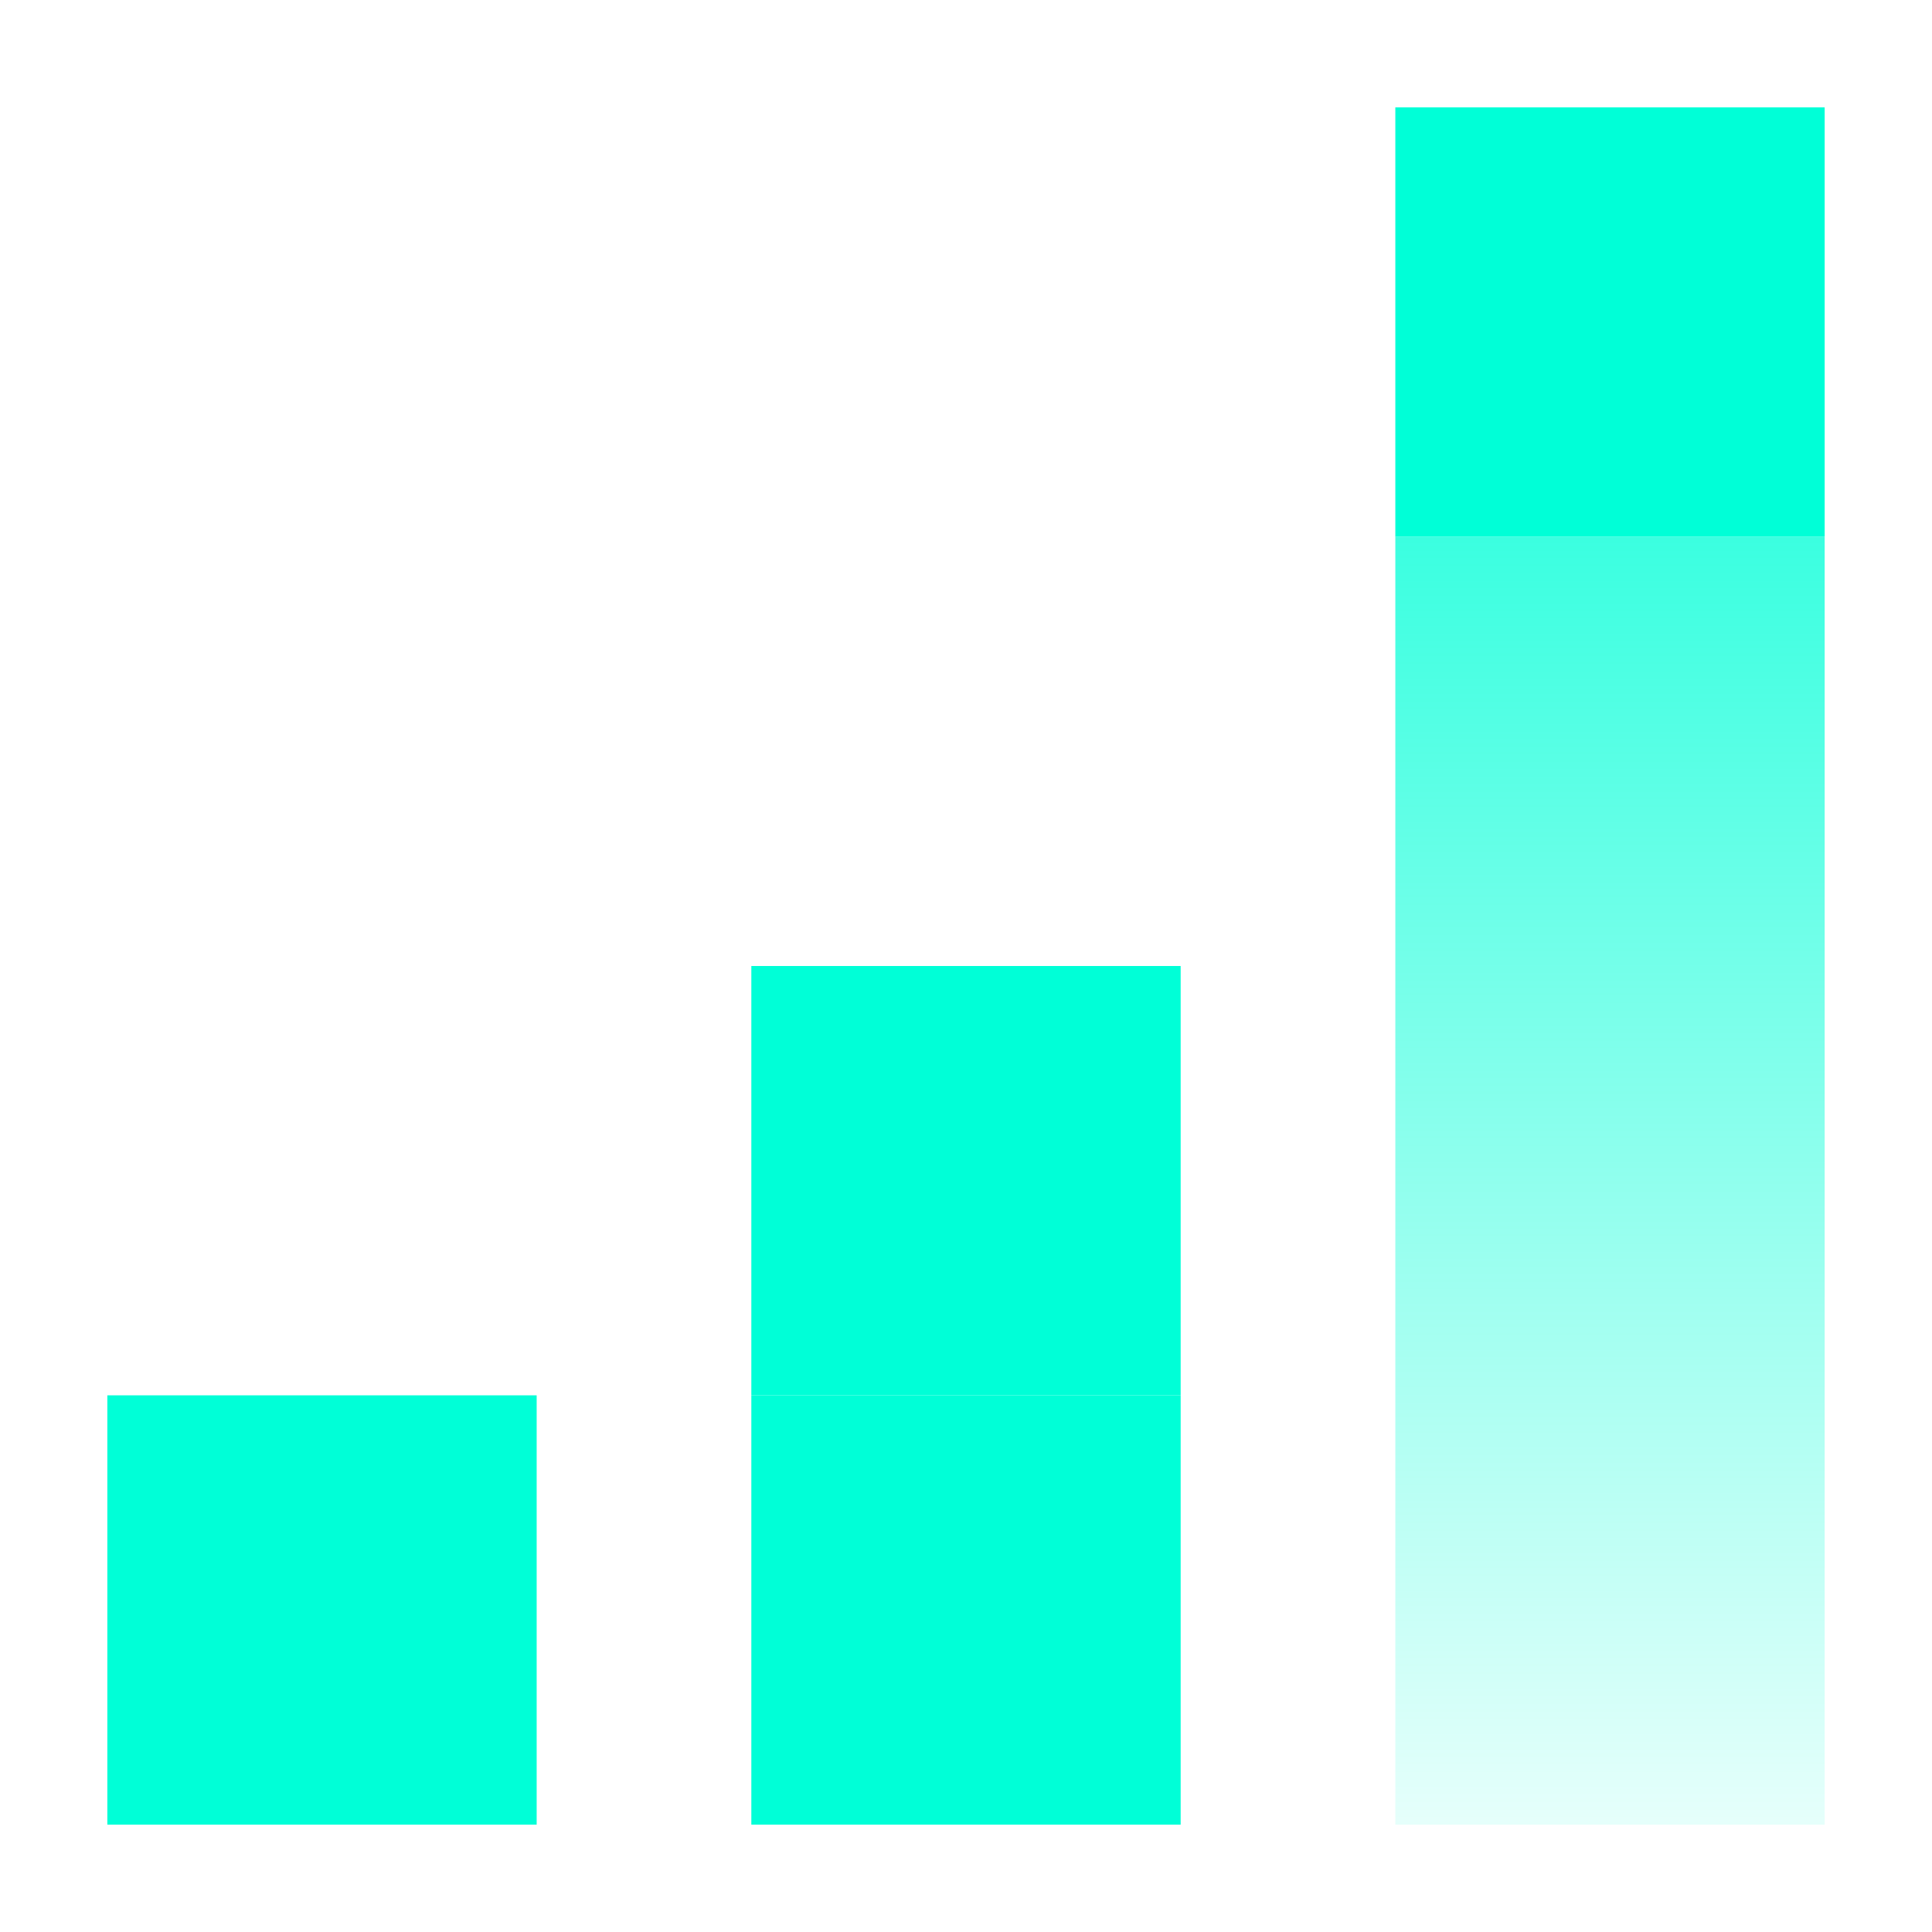
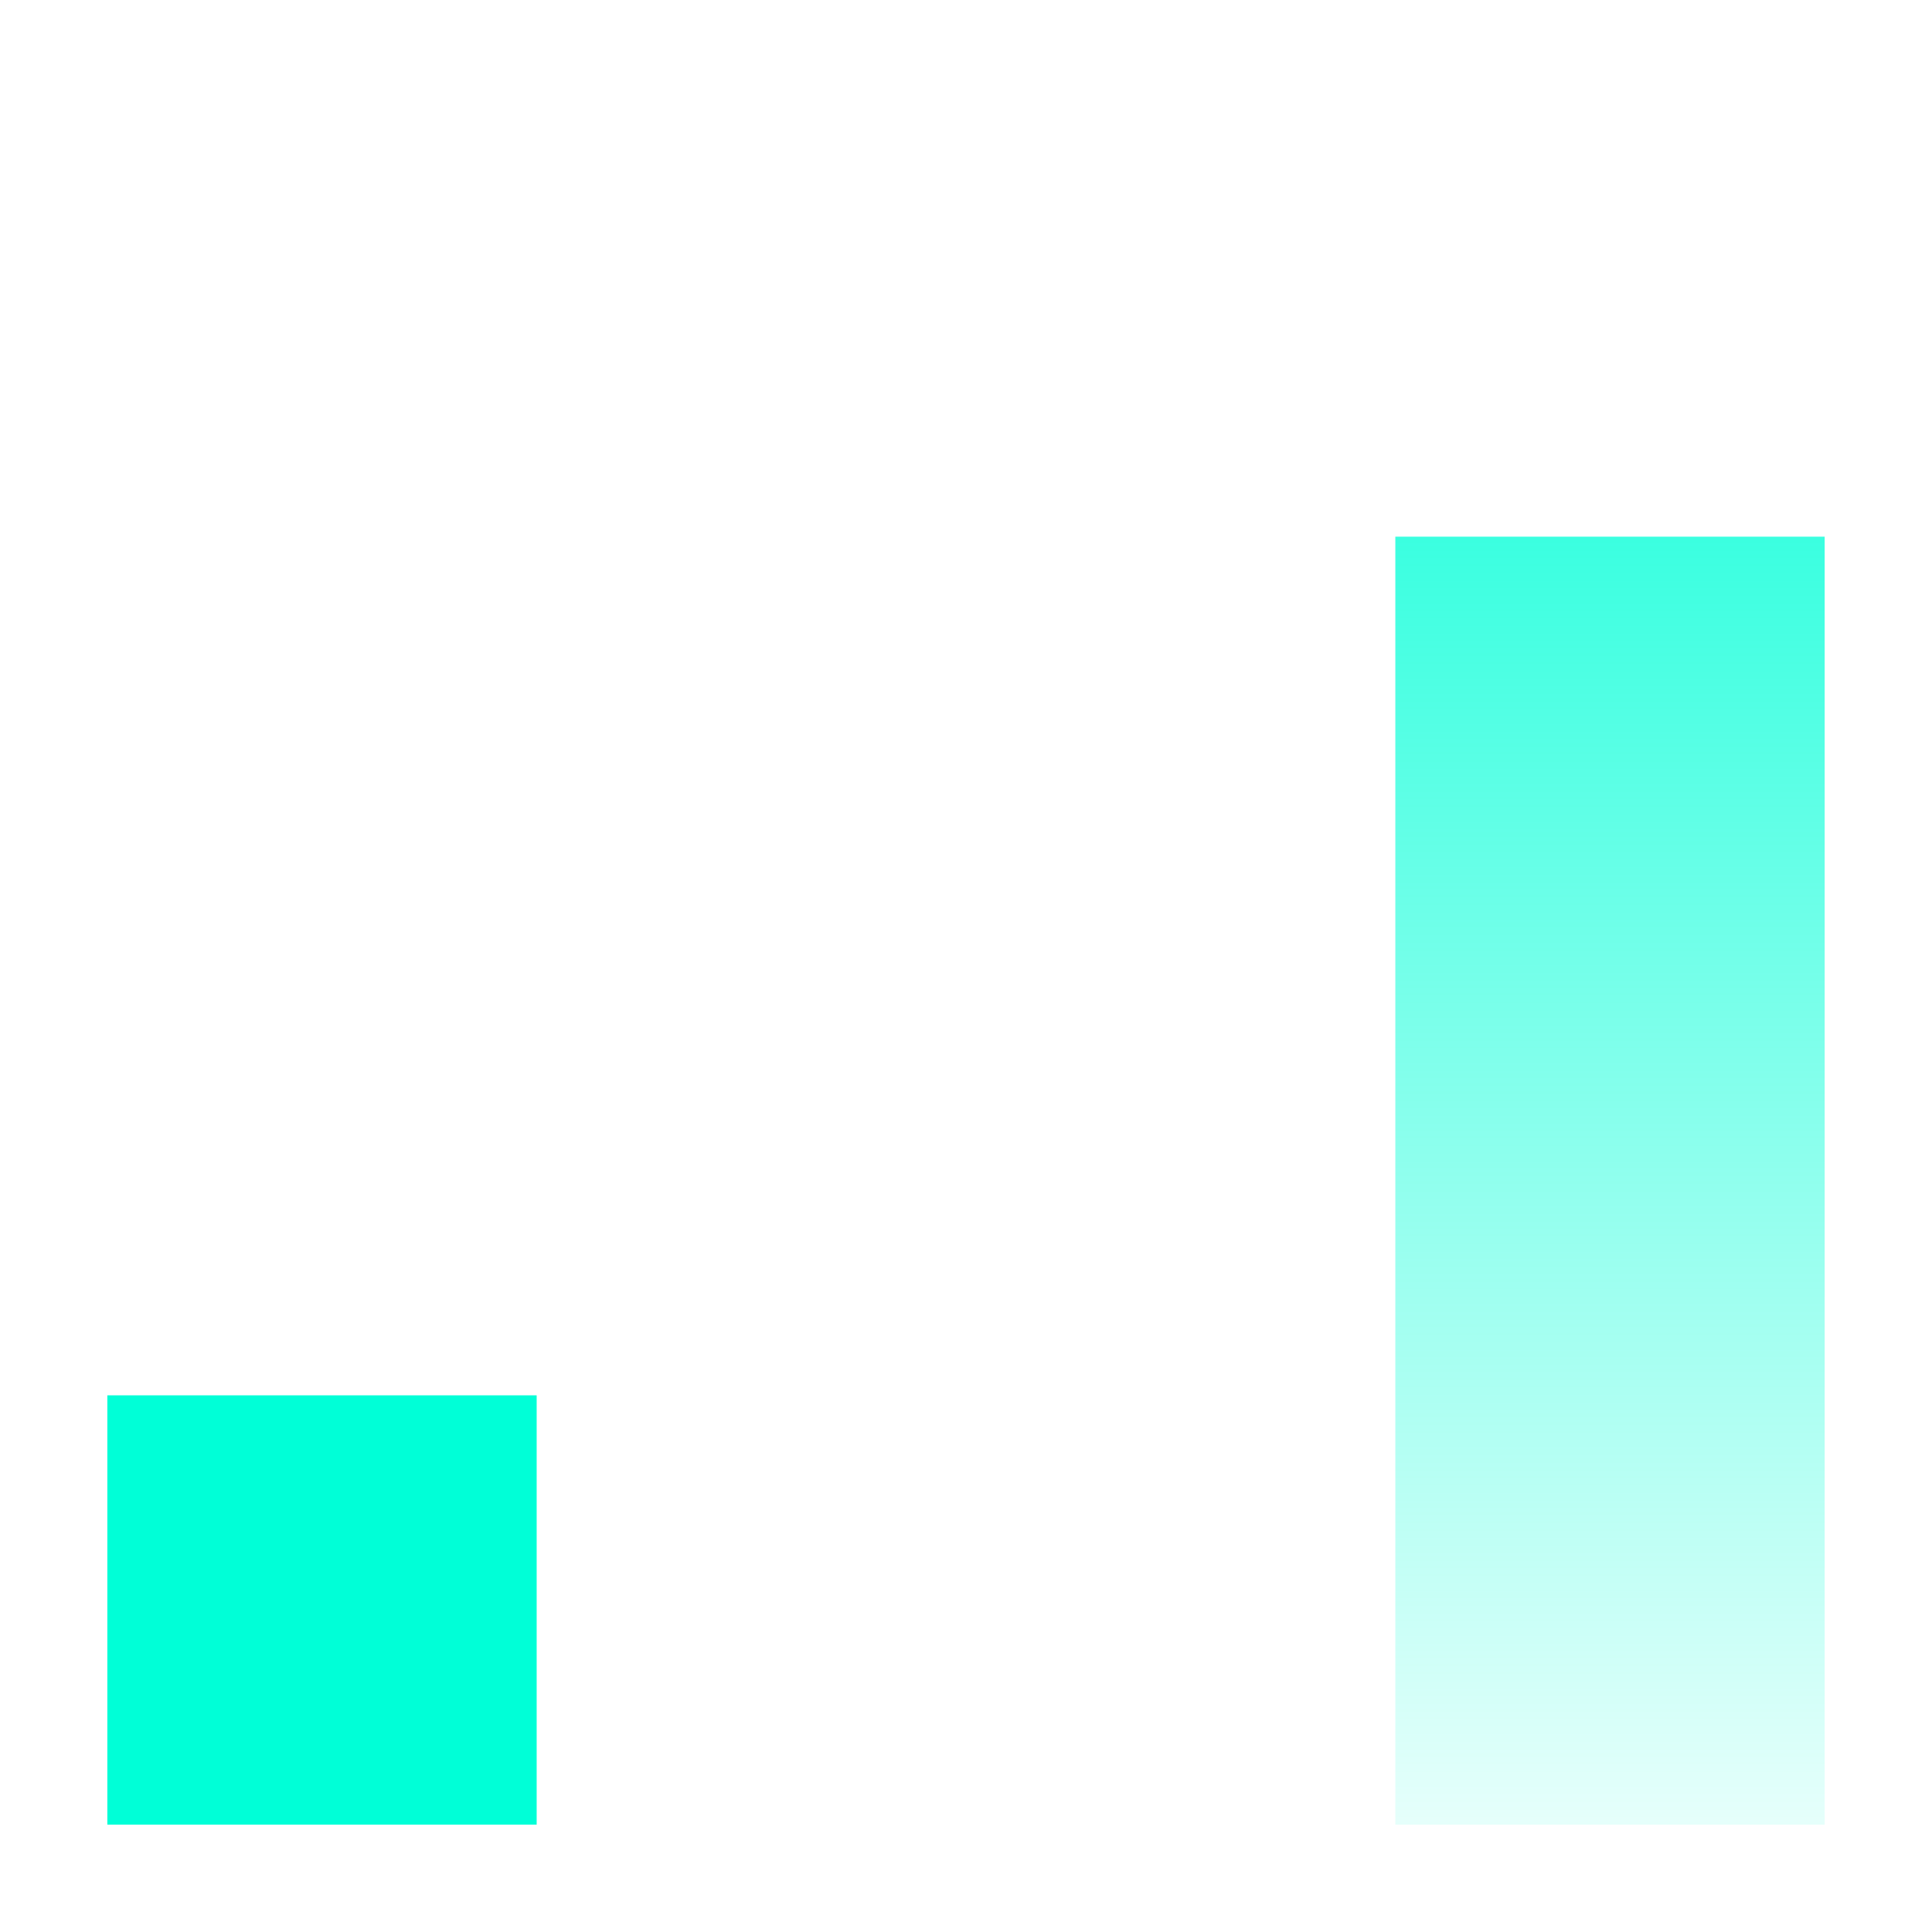
<svg xmlns="http://www.w3.org/2000/svg" width="144" height="144" viewBox="0 0 144 144" fill="none">
  <rect x="8" y="104" width="32" height="32" fill="#00FFD7" />
-   <rect x="56" y="104" width="32" height="32" fill="#00FFD7" />
-   <rect x="56" y="72" width="32" height="32" fill="#00FFD7" />
-   <rect x="104" y="8" width="32" height="32" fill="#00FFD7" />
  <rect x="104" y="136" width="96" height="32" transform="rotate(-90 104 136)" fill="url(#paint0_linear_1418_7157)" />
  <defs>
    <linearGradient id="paint0_linear_1418_7157" x1="104" y1="152" x2="200" y2="152" gradientUnits="userSpaceOnUse">
      <stop stop-color="#00FFD7" stop-opacity="0.1" />
      <stop offset="1" stop-color="#00FFD7" stop-opacity="0.77" />
    </linearGradient>
  </defs>
</svg>